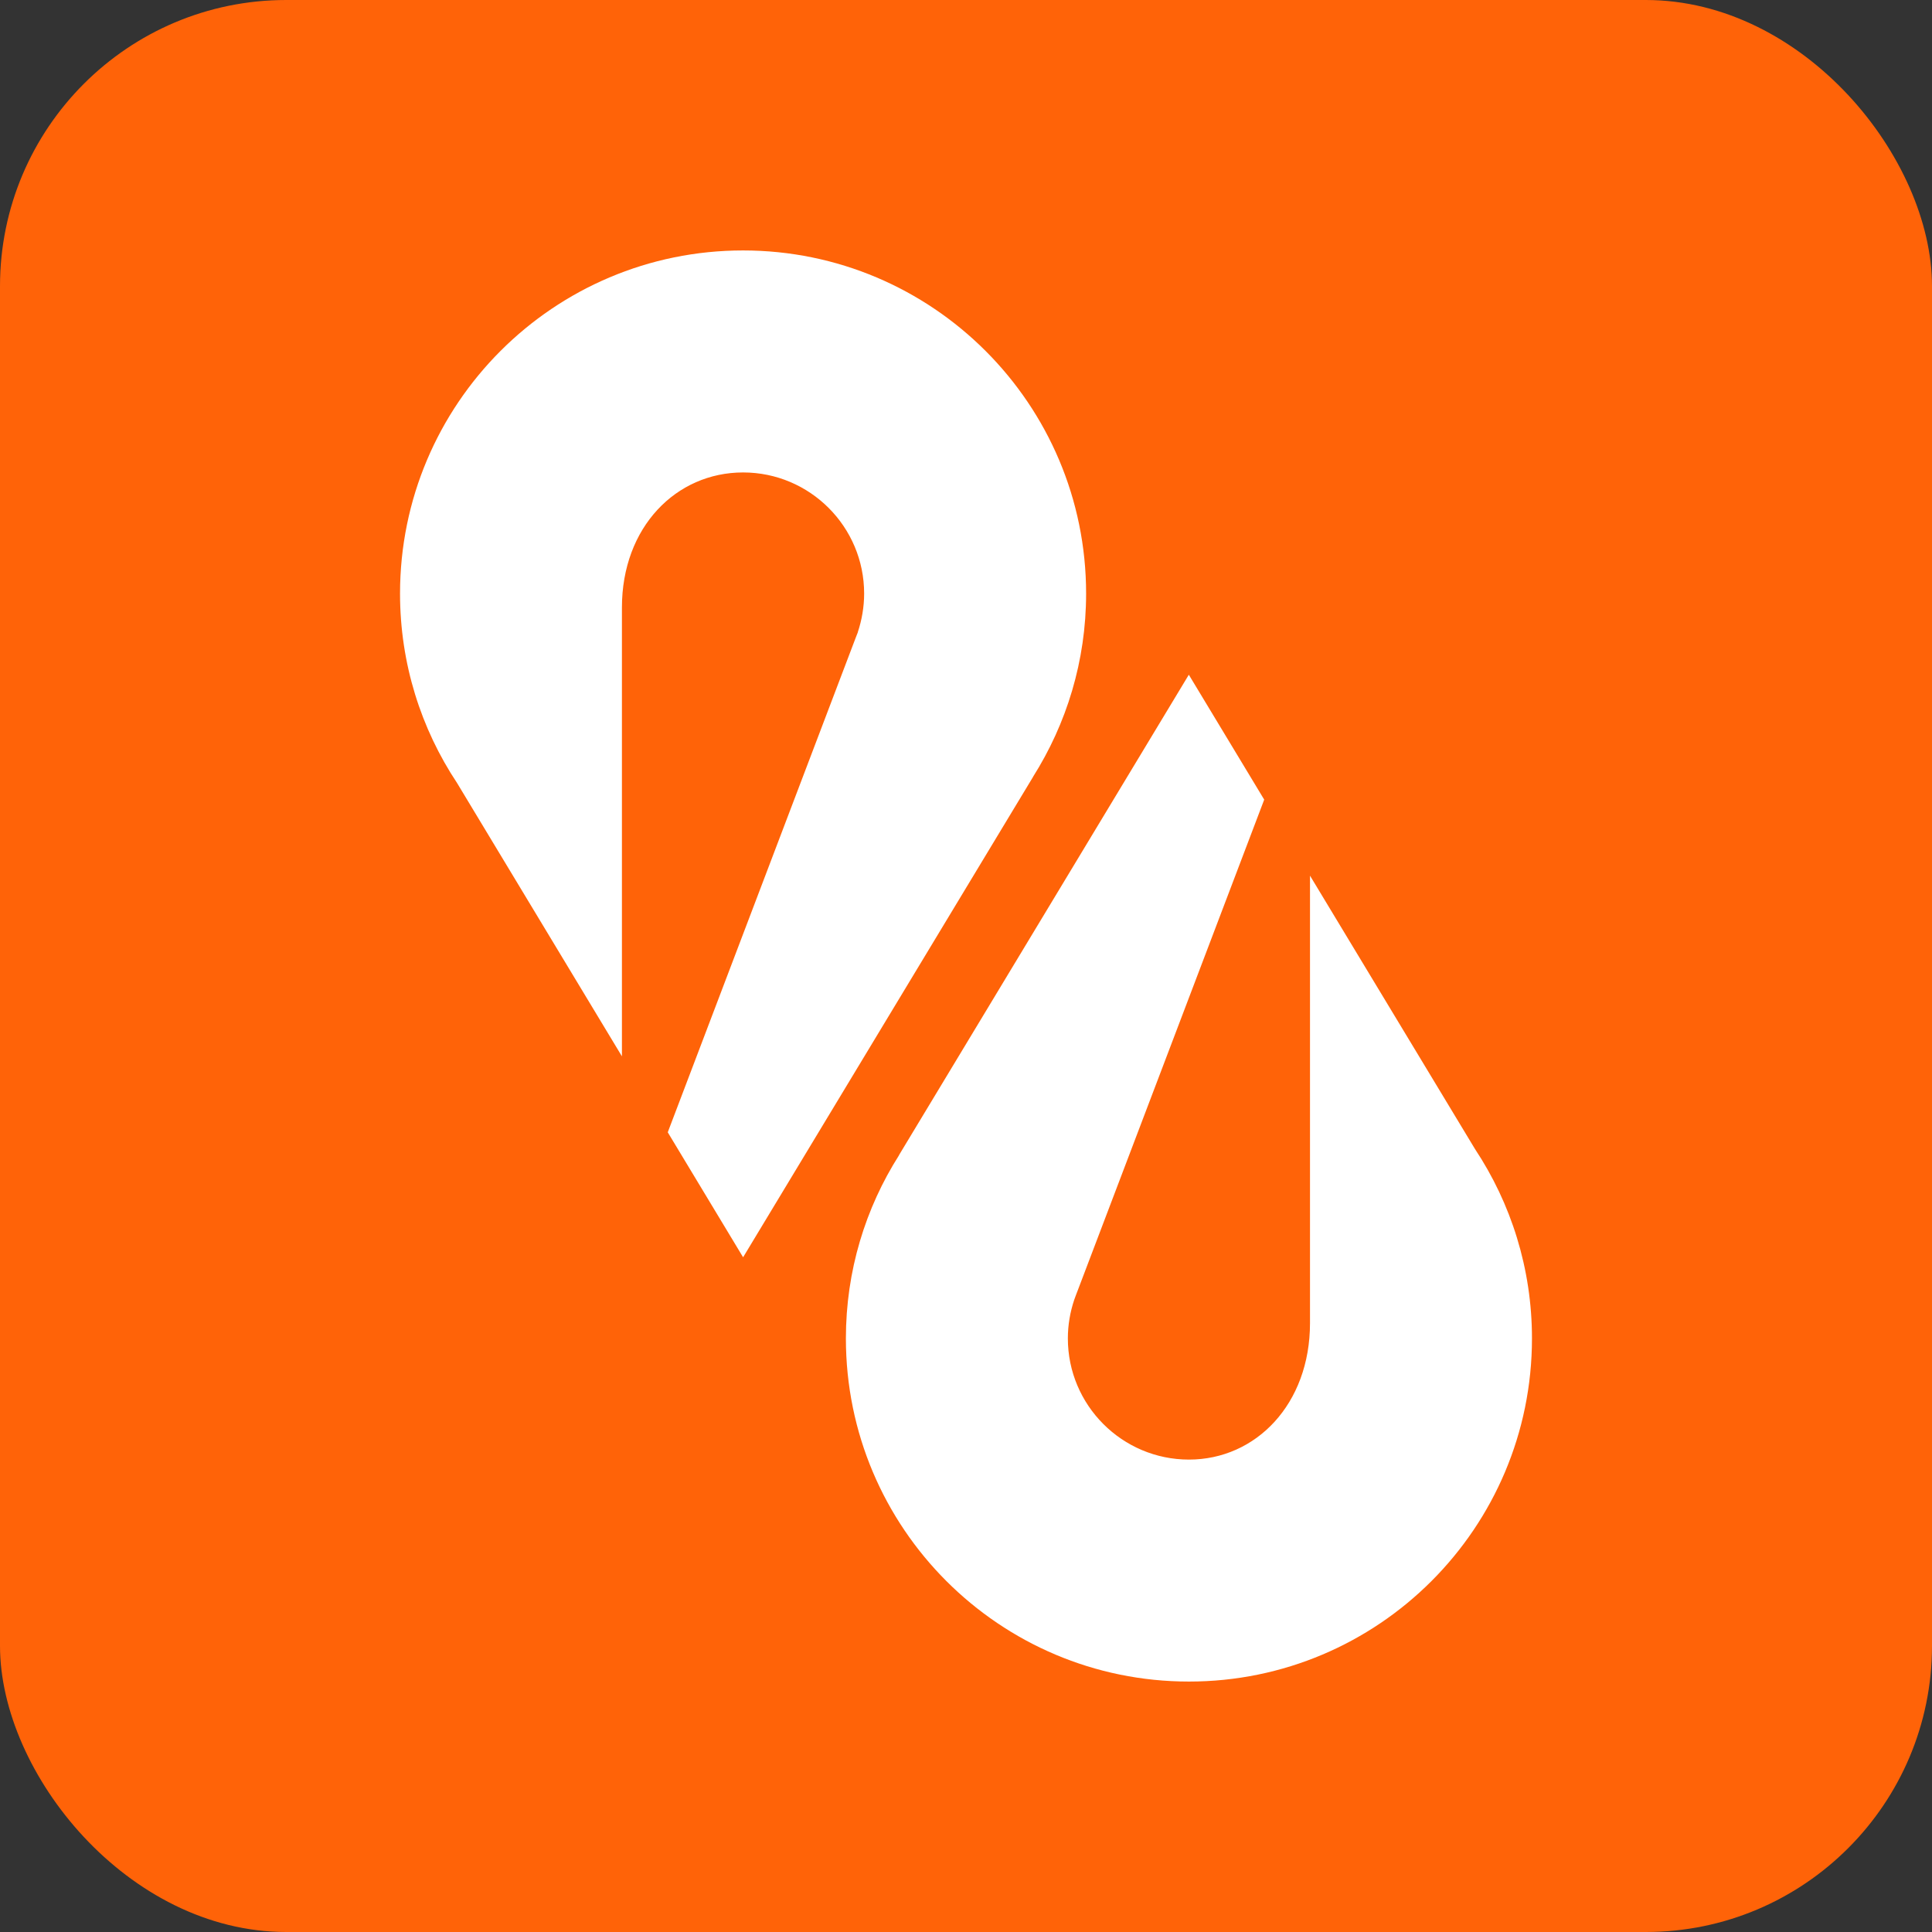
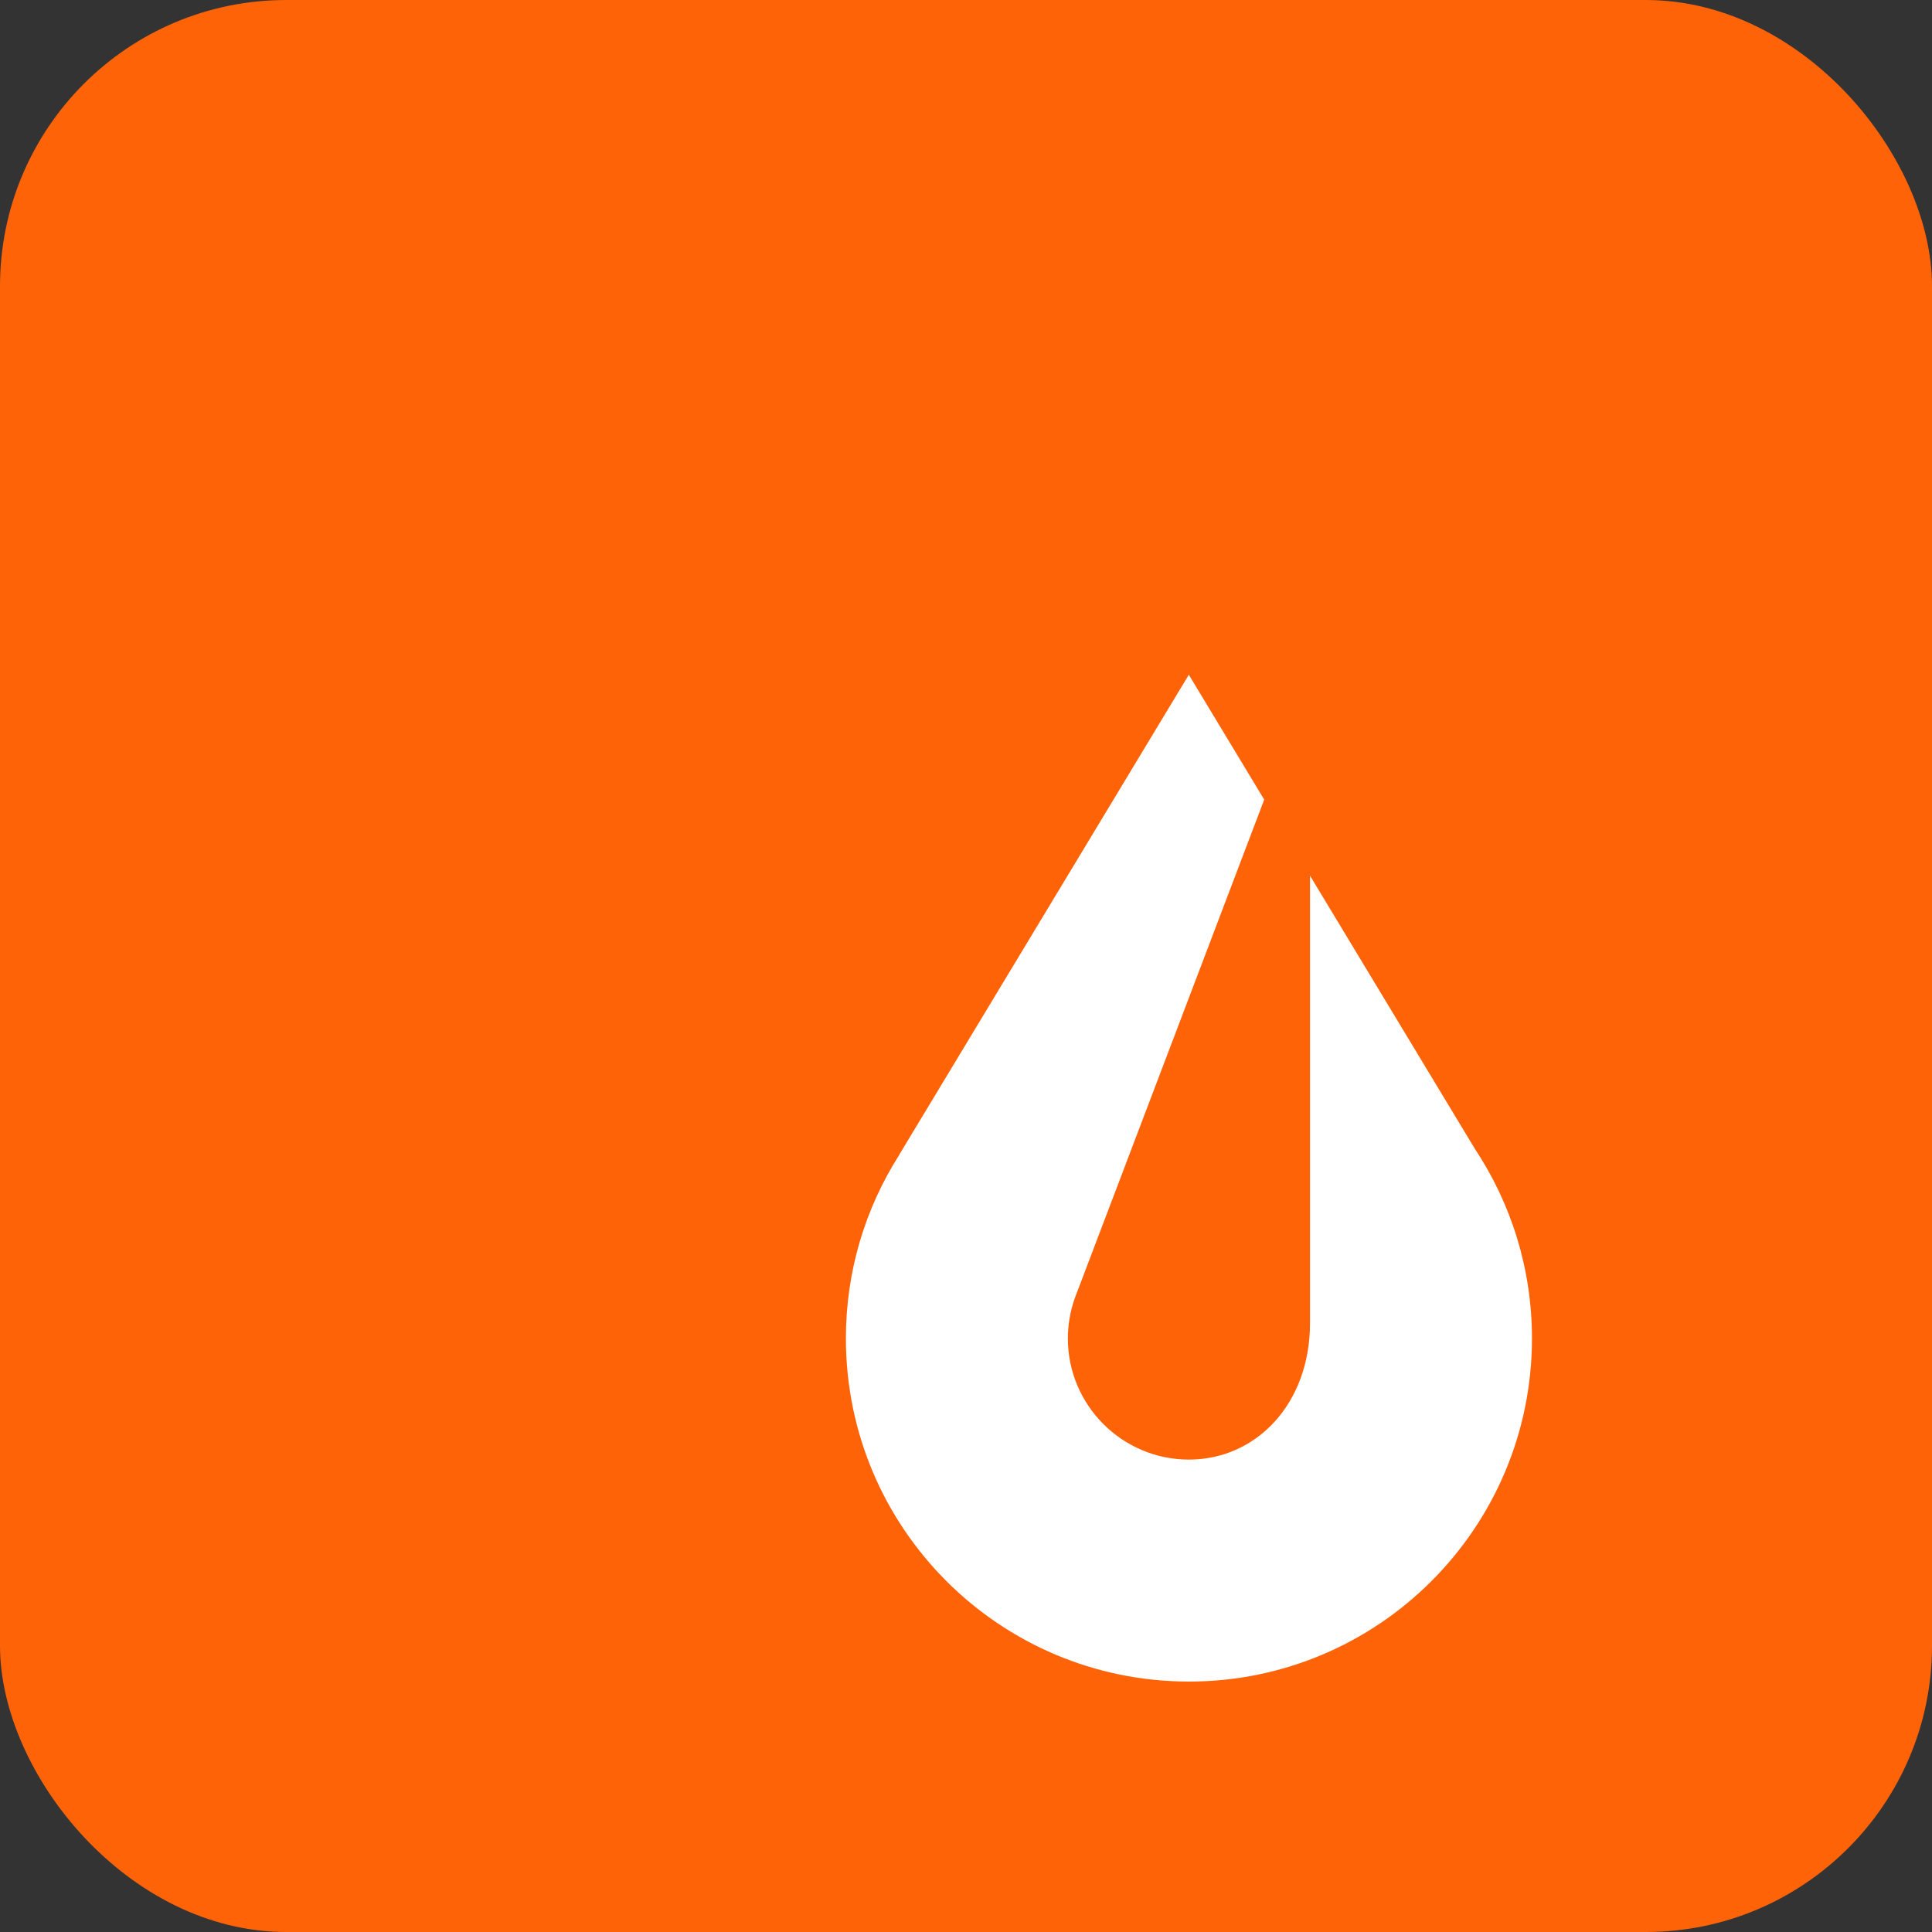
<svg xmlns="http://www.w3.org/2000/svg" width="54" height="54" viewBox="0 0 54 54" fill="none">
  <rect x="0" y="0" width="54" height="54" fill="#333333" stroke="none" />
  <rect width="54" height="54" rx="8" fill="#FF6308" />
  <path d="M41.225 32.113L36.615 24.475V36.981C36.615 39.249 35.1 40.796 33.232 40.796C31.364 40.796 29.847 39.276 29.847 37.409C29.847 37.032 29.911 36.671 30.024 36.332L30.073 36.198L30.119 36.078L35.335 22.35L33.228 18.859L25.128 32.285H25.131C24.189 33.766 23.643 35.523 23.643 37.409C23.643 42.707 27.936 47 33.232 47C38.526 47 42.819 42.707 42.819 37.409C42.819 35.452 42.231 33.632 41.225 32.113Z" fill="white" />
-   <path d="M12.775 21.885L17.383 29.525V16.982C17.383 14.732 18.899 13.205 20.769 13.205C22.636 13.205 24.153 14.722 24.153 16.591C24.153 16.966 24.088 17.332 23.975 17.672H23.977L23.927 17.8L23.88 17.923L18.664 31.648L20.77 35.141L28.872 21.718H28.87C29.809 20.234 30.357 18.475 30.357 16.591C30.357 11.295 26.062 7 20.769 7C15.473 7 11.181 11.295 11.181 16.591C11.181 18.547 11.768 20.368 12.775 21.885Z" fill="white" />
</svg>